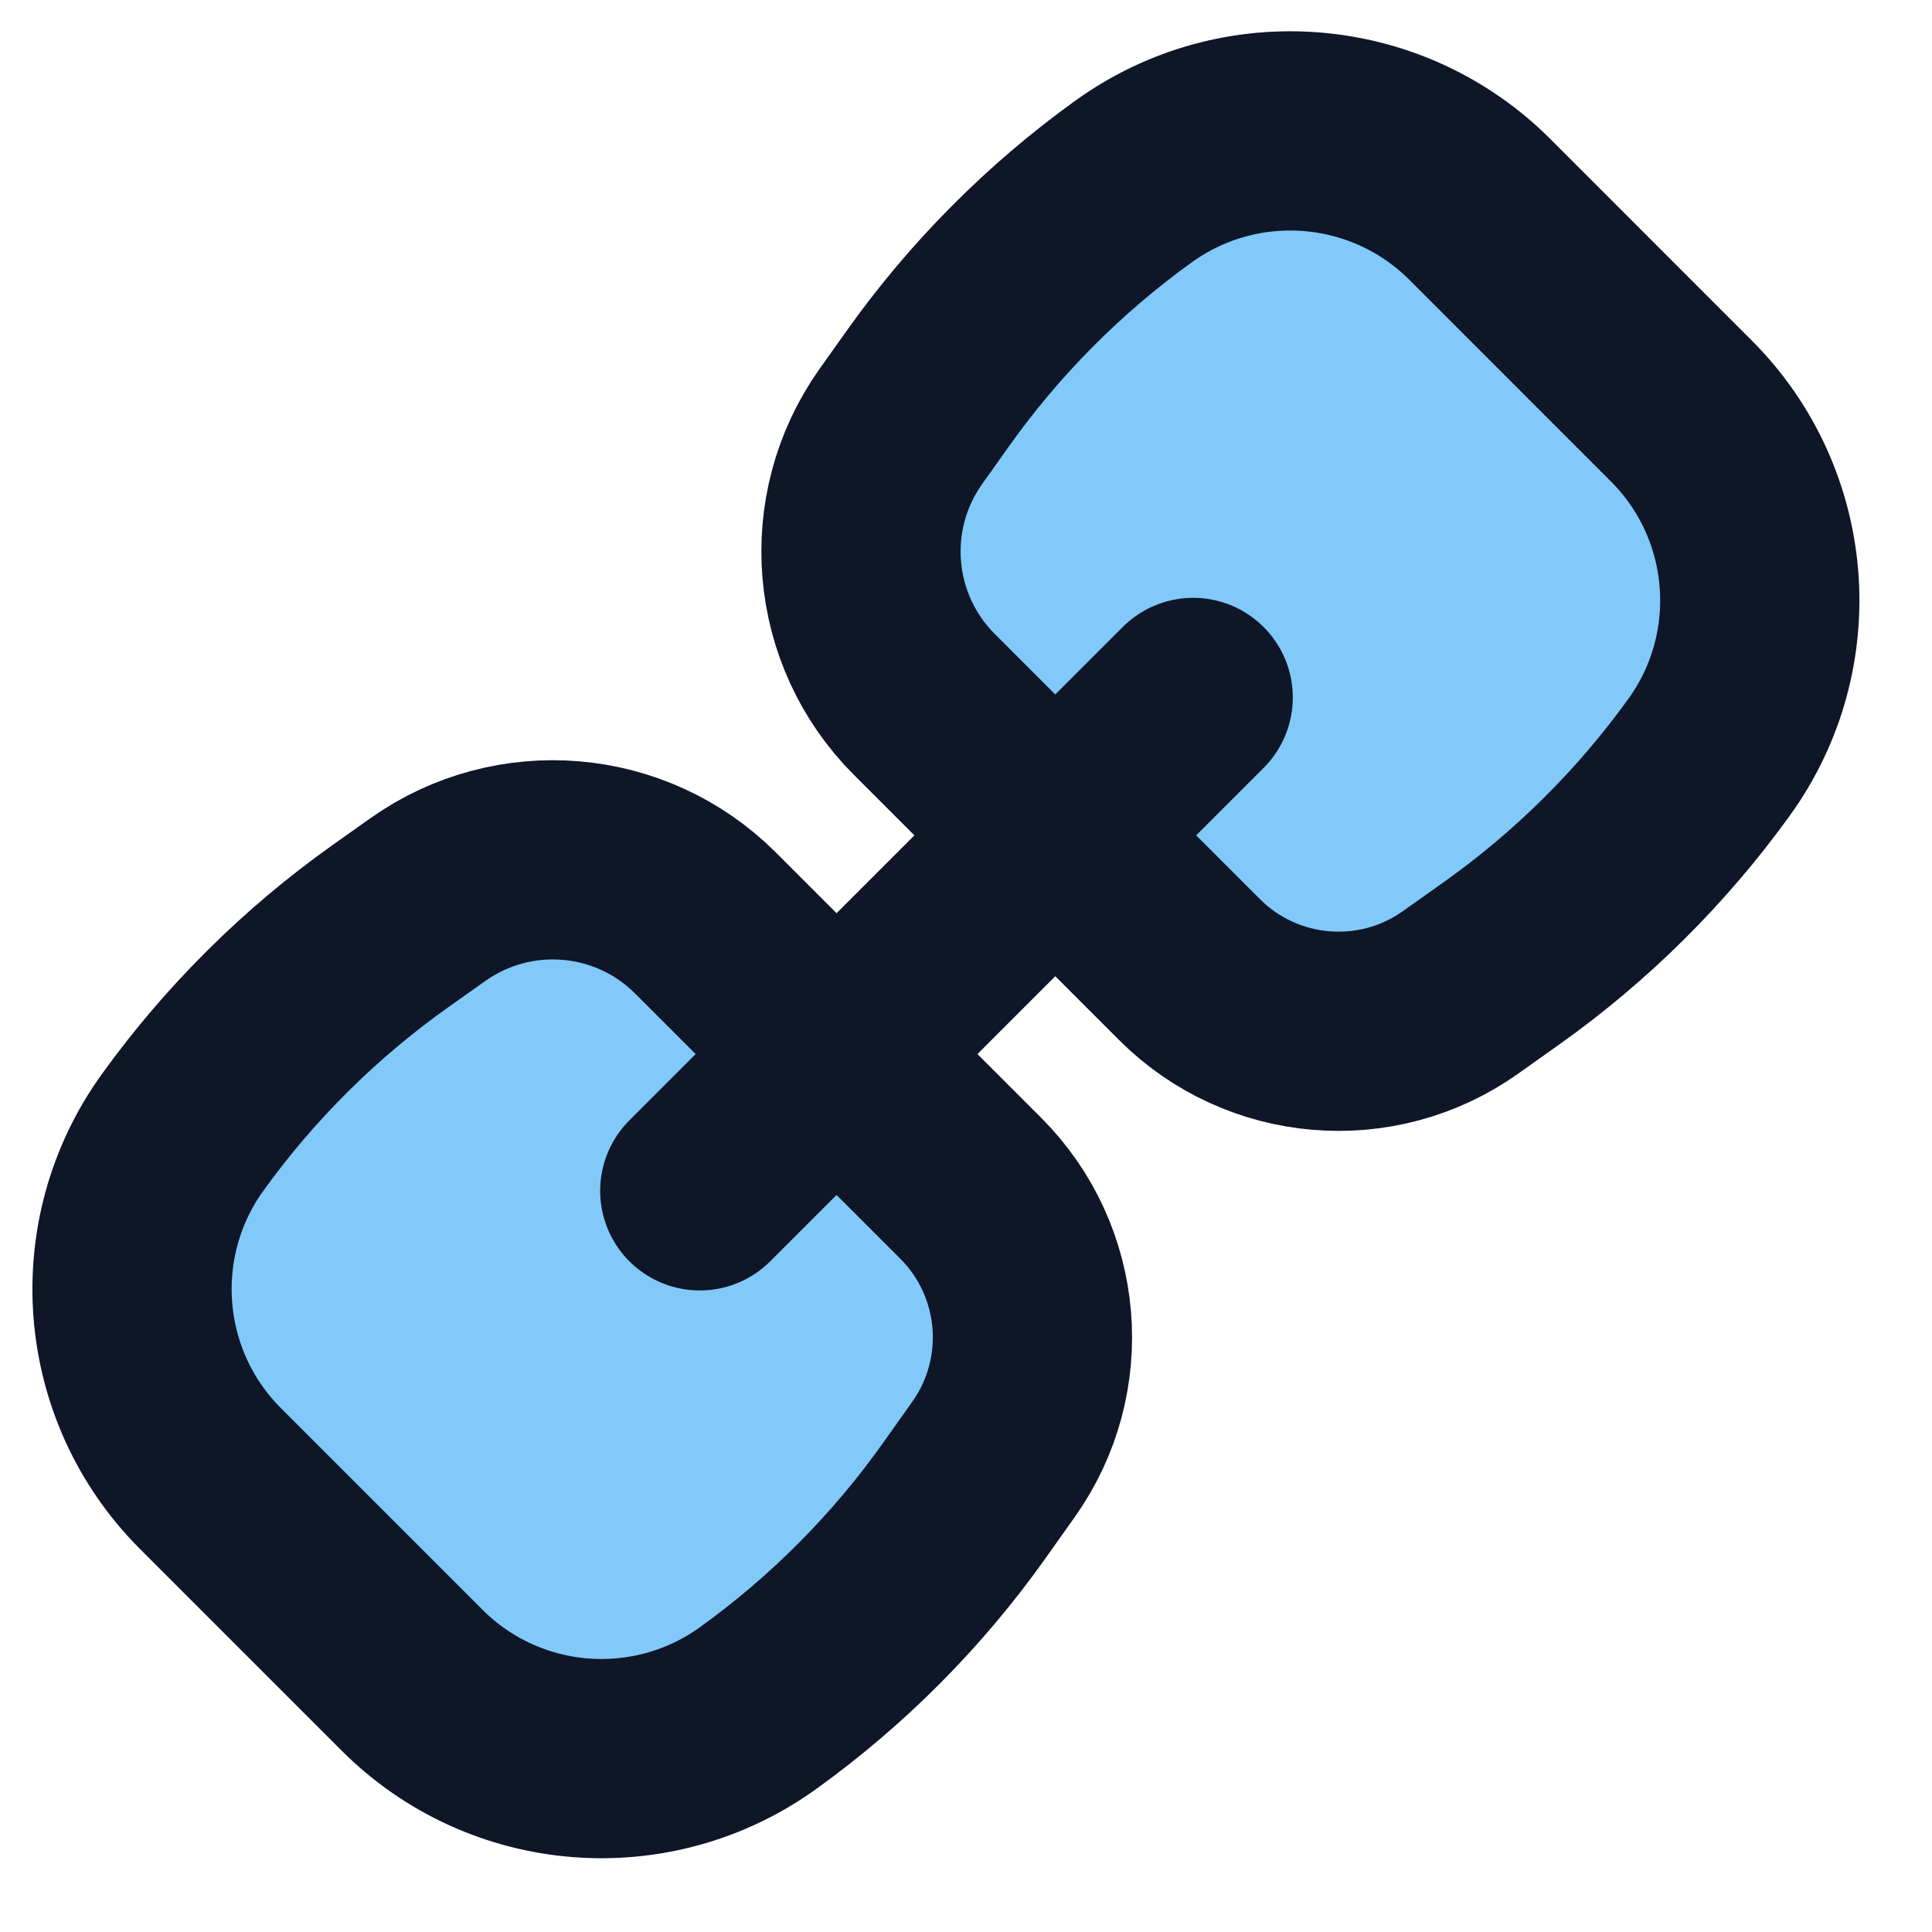
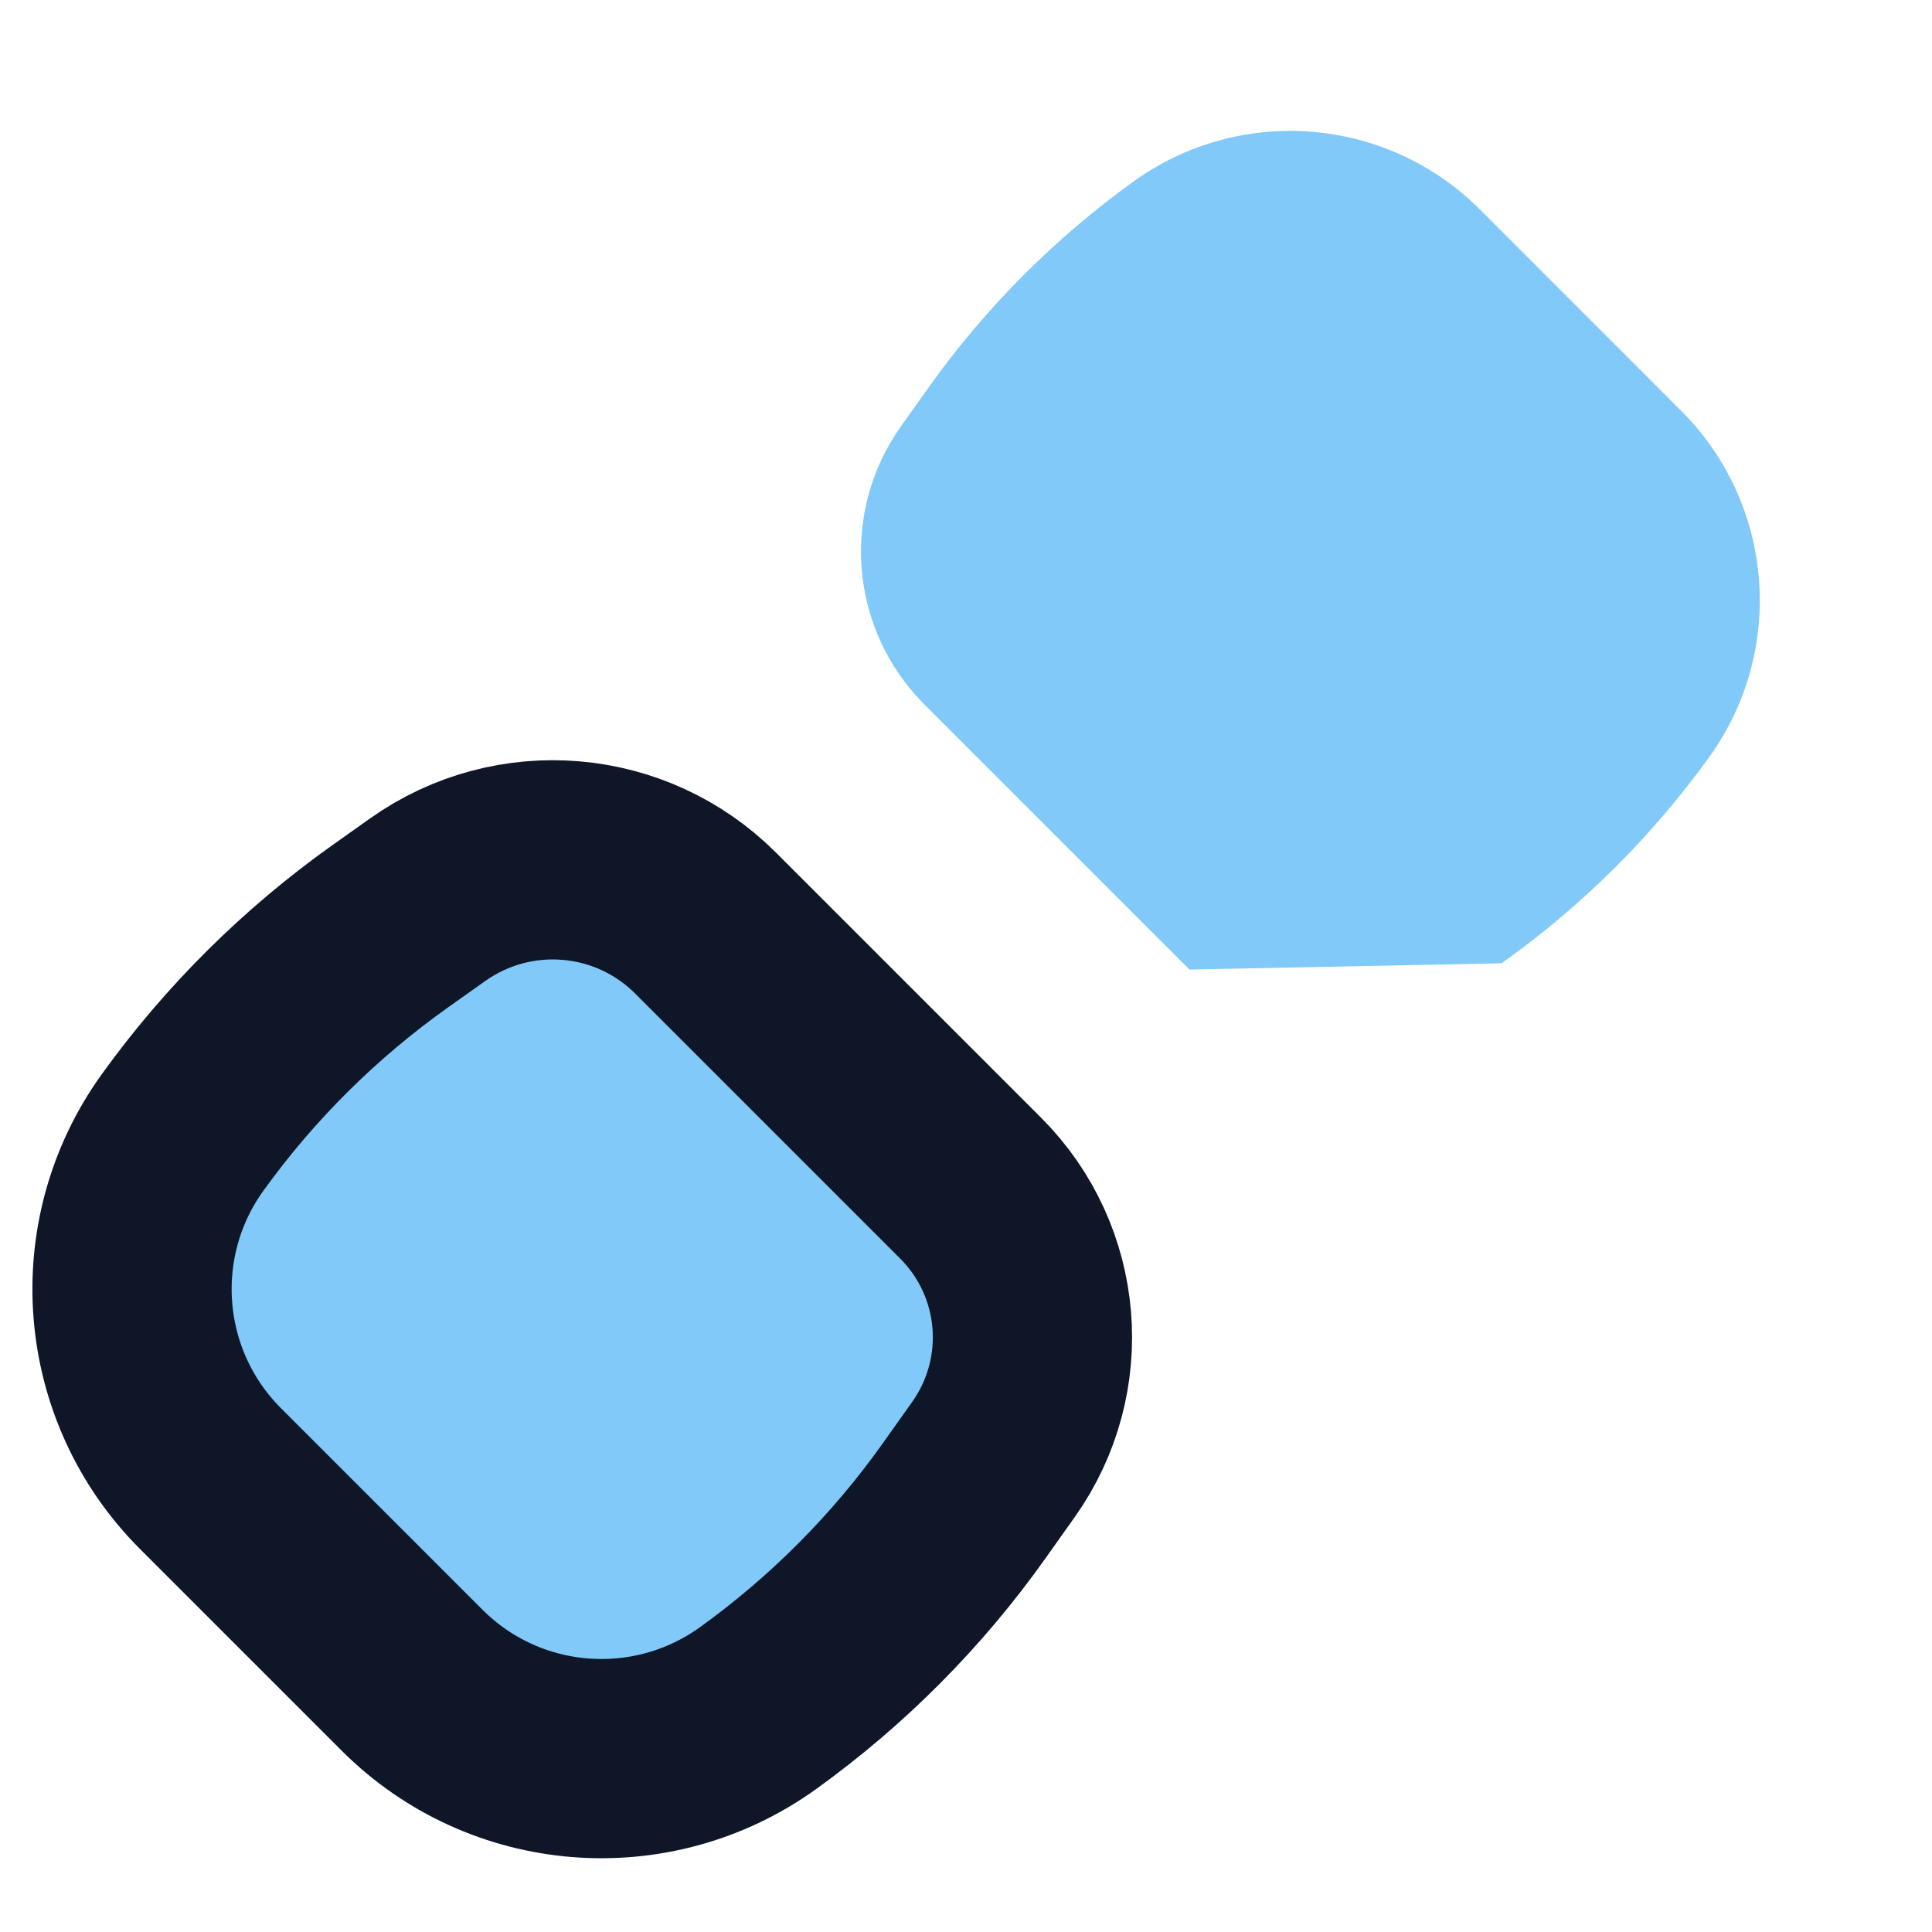
<svg xmlns="http://www.w3.org/2000/svg" width="24" height="24" viewBox="0 0 24 24" fill="none">
  <path d="M5.118 20.871L2.615 18.368C1.461 17.214 1.314 15.393 2.268 14.068C2.981 13.078 3.853 12.213 4.848 11.506L5.312 11.177C6.38 10.419 7.839 10.541 8.765 11.467L12.059 14.761C12.962 15.665 13.081 17.087 12.342 18.129L11.98 18.639C11.274 19.634 10.408 20.505 9.418 21.218C8.093 22.172 6.272 22.026 5.118 20.871Z" fill="#81C9F8" stroke="#0E1628" stroke-width="2.475" stroke-linecap="round" stroke-linejoin="round" />
-   <path d="M20.885 5.104L18.383 2.601C17.228 1.447 15.407 1.3 14.082 2.254C13.092 2.967 12.227 3.838 11.521 4.833L11.191 5.297C10.433 6.365 10.556 7.824 11.482 8.75L14.776 12.044C15.679 12.947 17.102 13.067 18.143 12.328L18.653 11.966C19.648 11.259 20.519 10.394 21.233 9.404C22.187 8.079 22.04 6.258 20.885 5.104Z" fill="#81C9F8" />
-   <path d="M20.885 5.104L18.383 2.601C17.228 1.447 15.407 1.3 14.082 2.254C13.092 2.967 12.227 3.838 11.521 4.833L11.191 5.297C10.433 6.365 10.556 7.824 11.482 8.75L14.776 12.044C15.679 12.947 17.102 13.067 18.143 12.328L18.653 11.966C19.648 11.259 20.519 10.394 21.233 9.404C22.187 8.079 22.04 6.258 20.885 5.104Z" stroke="#0E1628" stroke-width="2.475" stroke-linecap="round" stroke-linejoin="round" />
-   <path d="M14.822 8.664L8.693 14.793" stroke="#0E1628" stroke-width="2.475" stroke-linecap="round" stroke-linejoin="round" />
+   <path d="M20.885 5.104L18.383 2.601C17.228 1.447 15.407 1.3 14.082 2.254C13.092 2.967 12.227 3.838 11.521 4.833L11.191 5.297C10.433 6.365 10.556 7.824 11.482 8.75L14.776 12.044L18.653 11.966C19.648 11.259 20.519 10.394 21.233 9.404C22.187 8.079 22.04 6.258 20.885 5.104Z" fill="#81C9F8" />
</svg>